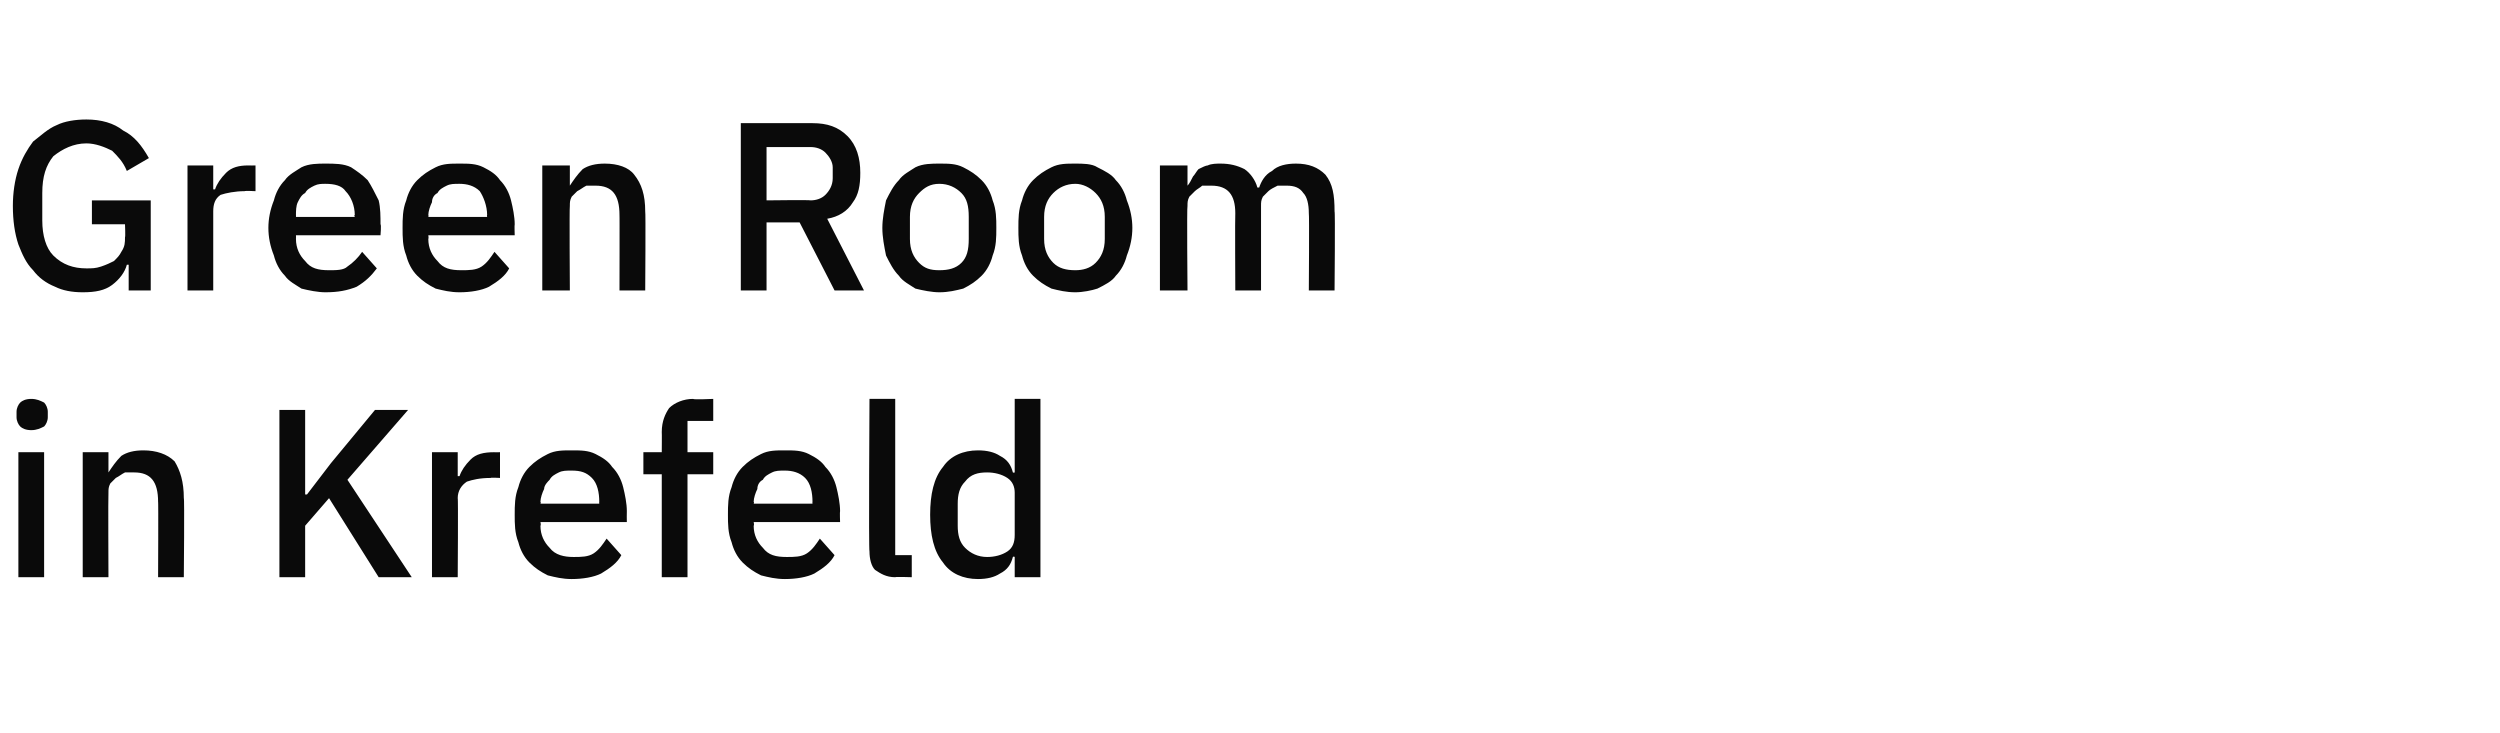
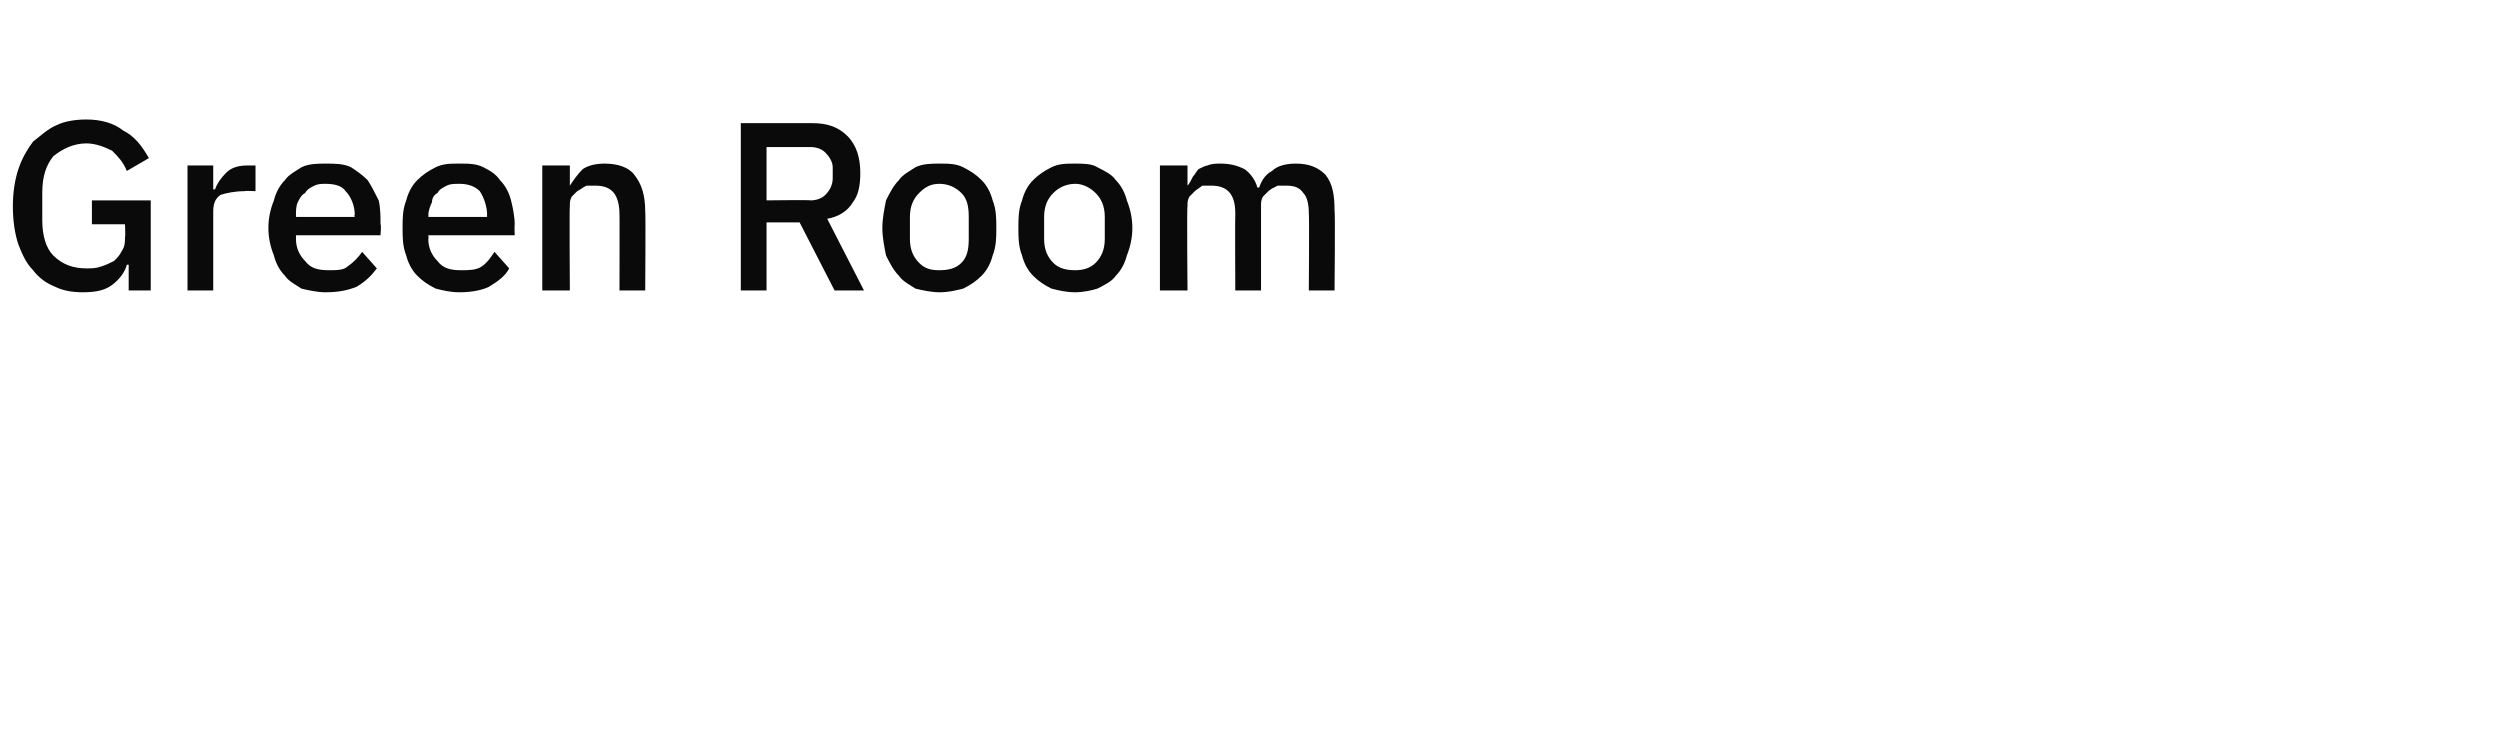
<svg xmlns="http://www.w3.org/2000/svg" version="1.1" width="136px" height="39.9px" viewBox="0 -1 136 39.9" style="top:-1px">
  <desc>Green Room in Krefeld</desc>
  <defs />
  <g id="Polygon331681">
-     <path d="M 1.7 22.4 C 1.4 22.4 1.2 22.3 1.1 22.2 C 1 22.1 0.9 21.9 0.9 21.7 C 0.9 21.7 0.9 21.4 0.9 21.4 C 0.9 21.2 1 21 1.1 20.9 C 1.2 20.8 1.4 20.7 1.7 20.7 C 2 20.7 2.2 20.8 2.4 20.9 C 2.5 21 2.6 21.2 2.6 21.4 C 2.6 21.4 2.6 21.7 2.6 21.7 C 2.6 21.9 2.5 22.1 2.4 22.2 C 2.2 22.3 2 22.4 1.7 22.4 Z M 1 23.6 L 2.4 23.6 L 2.4 30.4 L 1 30.4 L 1 23.6 Z M 4.5 30.4 L 4.5 23.6 L 5.9 23.6 L 5.9 24.7 C 5.9 24.7 5.94 24.73 5.9 24.7 C 6.1 24.4 6.3 24.1 6.6 23.8 C 6.9 23.6 7.3 23.5 7.8 23.5 C 8.5 23.5 9.1 23.7 9.5 24.1 C 9.8 24.6 10 25.2 10 26.1 C 10.04 26.08 10 30.4 10 30.4 L 8.6 30.4 C 8.6 30.4 8.62 26.26 8.6 26.3 C 8.6 25.2 8.2 24.7 7.3 24.7 C 7.2 24.7 7 24.7 6.8 24.7 C 6.6 24.8 6.5 24.9 6.3 25 C 6.2 25.1 6.1 25.2 6 25.3 C 5.9 25.5 5.9 25.6 5.9 25.8 C 5.88 25.85 5.9 30.4 5.9 30.4 L 4.5 30.4 Z M 17.9 26.1 L 16.6 27.6 L 16.6 30.4 L 15.2 30.4 L 15.2 21.3 L 16.6 21.3 L 16.6 25.9 L 16.7 25.9 L 18 24.2 L 20.4 21.3 L 22.2 21.3 L 18.9 25.1 L 22.4 30.4 L 20.6 30.4 L 17.9 26.1 Z M 23.5 30.4 L 23.5 23.6 L 24.9 23.6 L 24.9 24.9 C 24.9 24.9 25 24.91 25 24.9 C 25.1 24.6 25.3 24.3 25.6 24 C 25.9 23.7 26.3 23.6 26.9 23.6 C 26.86 23.61 27.2 23.6 27.2 23.6 L 27.2 25 C 27.2 25 26.68 24.97 26.7 25 C 26.1 25 25.7 25.1 25.4 25.2 C 25.1 25.4 24.9 25.7 24.9 26.1 C 24.93 26.05 24.9 30.4 24.9 30.4 L 23.5 30.4 Z M 31.1 30.5 C 30.6 30.5 30.2 30.4 29.8 30.3 C 29.4 30.1 29.1 29.9 28.8 29.6 C 28.5 29.3 28.3 28.9 28.2 28.5 C 28 28 28 27.5 28 27 C 28 26.5 28 26 28.2 25.5 C 28.3 25.1 28.5 24.7 28.8 24.4 C 29.1 24.1 29.4 23.9 29.8 23.7 C 30.2 23.5 30.6 23.5 31.1 23.5 C 31.6 23.5 32 23.5 32.4 23.7 C 32.8 23.9 33.1 24.1 33.3 24.4 C 33.6 24.7 33.8 25.1 33.9 25.5 C 34 25.9 34.1 26.4 34.1 26.8 C 34.09 26.82 34.1 27.4 34.1 27.4 L 29.4 27.4 C 29.4 27.4 29.44 27.57 29.4 27.6 C 29.4 28.1 29.6 28.5 29.9 28.8 C 30.2 29.2 30.7 29.3 31.2 29.3 C 31.6 29.3 32 29.3 32.3 29.1 C 32.6 28.9 32.8 28.6 33 28.3 C 33 28.3 33.8 29.2 33.8 29.2 C 33.6 29.6 33.2 29.9 32.7 30.2 C 32.3 30.4 31.7 30.5 31.1 30.5 Z M 31.1 24.6 C 30.8 24.6 30.6 24.6 30.4 24.7 C 30.2 24.8 30 24.9 29.9 25.1 C 29.8 25.2 29.6 25.4 29.6 25.6 C 29.5 25.8 29.4 26.1 29.4 26.3 C 29.44 26.33 29.4 26.4 29.4 26.4 L 32.6 26.4 C 32.6 26.4 32.59 26.29 32.6 26.3 C 32.6 25.8 32.5 25.3 32.2 25 C 31.9 24.7 31.6 24.6 31.1 24.6 Z M 36 24.8 L 35 24.8 L 35 23.6 L 36 23.6 C 36 23.6 36.01 22.49 36 22.5 C 36 21.9 36.2 21.5 36.4 21.2 C 36.7 20.9 37.2 20.7 37.7 20.7 C 37.73 20.75 38.8 20.7 38.8 20.7 L 38.8 21.9 L 37.4 21.9 L 37.4 23.6 L 38.8 23.6 L 38.8 24.8 L 37.4 24.8 L 37.4 30.4 L 36 30.4 L 36 24.8 Z M 42.7 30.5 C 42.2 30.5 41.8 30.4 41.4 30.3 C 41 30.1 40.7 29.9 40.4 29.6 C 40.1 29.3 39.9 28.9 39.8 28.5 C 39.6 28 39.6 27.5 39.6 27 C 39.6 26.5 39.6 26 39.8 25.5 C 39.9 25.1 40.1 24.7 40.4 24.4 C 40.7 24.1 41 23.9 41.4 23.7 C 41.8 23.5 42.2 23.5 42.7 23.5 C 43.2 23.5 43.6 23.5 44 23.7 C 44.4 23.9 44.7 24.1 44.9 24.4 C 45.2 24.7 45.4 25.1 45.5 25.5 C 45.6 25.9 45.7 26.4 45.7 26.8 C 45.68 26.82 45.7 27.4 45.7 27.4 L 41 27.4 C 41 27.4 41.04 27.57 41 27.6 C 41 28.1 41.2 28.5 41.5 28.8 C 41.8 29.2 42.2 29.3 42.8 29.3 C 43.2 29.3 43.6 29.3 43.9 29.1 C 44.2 28.9 44.4 28.6 44.6 28.3 C 44.6 28.3 45.4 29.2 45.4 29.2 C 45.2 29.6 44.8 29.9 44.3 30.2 C 43.9 30.4 43.3 30.5 42.7 30.5 Z M 42.7 24.6 C 42.4 24.6 42.2 24.6 42 24.7 C 41.8 24.8 41.6 24.9 41.5 25.1 C 41.3 25.2 41.2 25.4 41.2 25.6 C 41.1 25.8 41 26.1 41 26.3 C 41.04 26.33 41 26.4 41 26.4 L 44.2 26.4 C 44.2 26.4 44.19 26.29 44.2 26.3 C 44.2 25.8 44.1 25.3 43.8 25 C 43.5 24.7 43.1 24.6 42.7 24.6 Z M 48.7 30.4 C 48.2 30.4 47.9 30.2 47.6 30 C 47.4 29.8 47.3 29.4 47.3 29 C 47.25 28.97 47.3 20.7 47.3 20.7 L 48.7 20.7 L 48.7 29.2 L 49.6 29.2 L 49.6 30.4 C 49.6 30.4 48.7 30.37 48.7 30.4 Z M 55.2 29.3 C 55.2 29.3 55.15 29.25 55.1 29.3 C 55 29.7 54.8 30 54.4 30.2 C 54.1 30.4 53.7 30.5 53.2 30.5 C 52.4 30.5 51.7 30.2 51.3 29.6 C 50.8 29 50.6 28.1 50.6 27 C 50.6 25.9 50.8 25 51.3 24.4 C 51.7 23.8 52.4 23.5 53.2 23.5 C 53.7 23.5 54.1 23.6 54.4 23.8 C 54.8 24 55 24.3 55.1 24.7 C 55.15 24.73 55.2 24.7 55.2 24.7 L 55.2 20.7 L 56.6 20.7 L 56.6 30.4 L 55.2 30.4 L 55.2 29.3 Z M 53.7 29.3 C 54.1 29.3 54.5 29.2 54.8 29 C 55.1 28.8 55.2 28.5 55.2 28.1 C 55.2 28.1 55.2 25.8 55.2 25.8 C 55.2 25.5 55.1 25.2 54.8 25 C 54.5 24.8 54.1 24.7 53.7 24.7 C 53.2 24.7 52.8 24.8 52.5 25.2 C 52.2 25.5 52.1 25.9 52.1 26.4 C 52.1 26.4 52.1 27.6 52.1 27.6 C 52.1 28.1 52.2 28.5 52.5 28.8 C 52.8 29.1 53.2 29.3 53.7 29.3 Z " stroke="none" fill="#0a0a0a" />
-   </g>
+     </g>
  <g id="Polygon331680">
    <path d="M 7 13.4 C 7 13.4 6.9 13.4 6.9 13.4 C 6.8 13.8 6.5 14.2 6.1 14.5 C 5.7 14.8 5.2 14.9 4.5 14.9 C 3.9 14.9 3.4 14.8 3 14.6 C 2.5 14.4 2.1 14.1 1.8 13.7 C 1.4 13.3 1.2 12.8 1 12.3 C 0.8 11.7 0.7 11 0.7 10.2 C 0.7 9.5 0.8 8.8 1 8.2 C 1.2 7.6 1.5 7.1 1.8 6.7 C 2.2 6.4 2.6 6 3.1 5.8 C 3.5 5.6 4.1 5.5 4.7 5.5 C 5.5 5.5 6.2 5.7 6.7 6.1 C 7.3 6.4 7.7 6.9 8.1 7.6 C 8.1 7.6 6.9 8.3 6.9 8.3 C 6.7 7.8 6.4 7.5 6.1 7.2 C 5.7 7 5.2 6.8 4.7 6.8 C 4 6.8 3.4 7.1 2.9 7.5 C 2.5 8 2.3 8.6 2.3 9.5 C 2.3 9.5 2.3 11 2.3 11 C 2.3 11.8 2.5 12.5 2.9 12.9 C 3.4 13.4 4 13.6 4.7 13.6 C 5 13.6 5.2 13.6 5.5 13.5 C 5.8 13.4 6 13.3 6.2 13.2 C 6.4 13 6.5 12.9 6.6 12.7 C 6.8 12.4 6.8 12.2 6.8 11.9 C 6.83 11.9 6.8 11.2 6.8 11.2 L 5 11.2 L 5 9.9 L 8.2 9.9 L 8.2 14.8 L 7 14.8 L 7 13.4 Z M 10.2 14.8 L 10.2 8 L 11.6 8 L 11.6 9.3 C 11.6 9.3 11.66 9.31 11.7 9.3 C 11.8 9 12 8.7 12.3 8.4 C 12.6 8.1 13 8 13.5 8 C 13.52 8.01 13.9 8 13.9 8 L 13.9 9.4 C 13.9 9.4 13.34 9.37 13.3 9.4 C 12.8 9.4 12.3 9.5 12 9.6 C 11.7 9.8 11.6 10.1 11.6 10.5 C 11.6 10.45 11.6 14.8 11.6 14.8 L 10.2 14.8 Z M 17.7 14.9 C 17.3 14.9 16.8 14.8 16.4 14.7 C 16.1 14.5 15.7 14.3 15.5 14 C 15.2 13.7 15 13.3 14.9 12.9 C 14.7 12.4 14.6 11.9 14.6 11.4 C 14.6 10.9 14.7 10.4 14.9 9.9 C 15 9.5 15.2 9.1 15.5 8.8 C 15.7 8.5 16.1 8.3 16.4 8.1 C 16.8 7.9 17.3 7.9 17.7 7.9 C 18.2 7.9 18.7 7.9 19.1 8.1 C 19.4 8.3 19.7 8.5 20 8.8 C 20.2 9.1 20.4 9.5 20.6 9.9 C 20.7 10.3 20.7 10.8 20.7 11.2 C 20.75 11.22 20.7 11.8 20.7 11.8 L 16.1 11.8 C 16.1 11.8 16.11 11.97 16.1 12 C 16.1 12.5 16.3 12.9 16.6 13.2 C 16.9 13.6 17.3 13.7 17.9 13.7 C 18.3 13.7 18.7 13.7 18.9 13.5 C 19.2 13.3 19.5 13 19.7 12.7 C 19.7 12.7 20.5 13.6 20.5 13.6 C 20.2 14 19.9 14.3 19.4 14.6 C 18.9 14.8 18.4 14.9 17.7 14.9 Z M 17.7 9 C 17.5 9 17.3 9 17.1 9.1 C 16.9 9.2 16.7 9.3 16.6 9.5 C 16.4 9.6 16.3 9.8 16.2 10 C 16.1 10.2 16.1 10.5 16.1 10.7 C 16.11 10.73 16.1 10.8 16.1 10.8 L 19.3 10.8 C 19.3 10.8 19.25 10.69 19.3 10.7 C 19.3 10.2 19.1 9.7 18.8 9.4 C 18.6 9.1 18.2 9 17.7 9 Z M 25 14.9 C 24.5 14.9 24.1 14.8 23.7 14.7 C 23.3 14.5 23 14.3 22.7 14 C 22.4 13.7 22.2 13.3 22.1 12.9 C 21.9 12.4 21.9 11.9 21.9 11.4 C 21.9 10.9 21.9 10.4 22.1 9.9 C 22.2 9.5 22.4 9.1 22.7 8.8 C 23 8.5 23.3 8.3 23.7 8.1 C 24.1 7.9 24.5 7.9 25 7.9 C 25.5 7.9 25.9 7.9 26.3 8.1 C 26.7 8.3 27 8.5 27.2 8.8 C 27.5 9.1 27.7 9.5 27.8 9.9 C 27.9 10.3 28 10.8 28 11.2 C 27.98 11.22 28 11.8 28 11.8 L 23.3 11.8 C 23.3 11.8 23.33 11.97 23.3 12 C 23.3 12.5 23.5 12.9 23.8 13.2 C 24.1 13.6 24.5 13.7 25.1 13.7 C 25.5 13.7 25.9 13.7 26.2 13.5 C 26.5 13.3 26.7 13 26.9 12.7 C 26.9 12.7 27.7 13.6 27.7 13.6 C 27.5 14 27.1 14.3 26.6 14.6 C 26.2 14.8 25.6 14.9 25 14.9 Z M 25 9 C 24.7 9 24.5 9 24.3 9.1 C 24.1 9.2 23.9 9.3 23.8 9.5 C 23.6 9.6 23.5 9.8 23.5 10 C 23.4 10.2 23.3 10.5 23.3 10.7 C 23.33 10.73 23.3 10.8 23.3 10.8 L 26.5 10.8 C 26.5 10.8 26.48 10.69 26.5 10.7 C 26.5 10.2 26.3 9.7 26.1 9.4 C 25.8 9.1 25.4 9 25 9 Z M 29.5 14.8 L 29.5 8 L 31 8 L 31 9.1 C 31 9.1 31.03 9.13 31 9.1 C 31.2 8.8 31.4 8.5 31.7 8.2 C 32 8 32.4 7.9 32.9 7.9 C 33.6 7.9 34.2 8.1 34.5 8.5 C 34.9 9 35.1 9.6 35.1 10.5 C 35.13 10.48 35.1 14.8 35.1 14.8 L 33.7 14.8 C 33.7 14.8 33.71 10.66 33.7 10.7 C 33.7 9.6 33.3 9.1 32.4 9.1 C 32.3 9.1 32.1 9.1 31.9 9.1 C 31.7 9.2 31.6 9.3 31.4 9.4 C 31.3 9.5 31.2 9.6 31.1 9.7 C 31 9.9 31 10 31 10.2 C 30.97 10.25 31 14.8 31 14.8 L 29.5 14.8 Z M 41.7 14.8 L 40.3 14.8 L 40.3 5.7 C 40.3 5.7 44.17 5.7 44.2 5.7 C 45 5.7 45.6 5.9 46.1 6.4 C 46.6 6.9 46.8 7.6 46.8 8.4 C 46.8 9.1 46.7 9.6 46.4 10 C 46.1 10.5 45.6 10.8 45 10.9 C 45.03 10.95 47 14.8 47 14.8 L 45.4 14.8 L 43.5 11.1 L 41.7 11.1 L 41.7 14.8 Z M 44.1 9.9 C 44.4 9.9 44.7 9.8 44.9 9.6 C 45.1 9.4 45.3 9.1 45.3 8.7 C 45.3 8.7 45.3 8.1 45.3 8.1 C 45.3 7.8 45.1 7.5 44.9 7.3 C 44.7 7.1 44.4 7 44.1 7 C 44.07 7 41.7 7 41.7 7 L 41.7 9.9 C 41.7 9.9 44.07 9.87 44.1 9.9 Z M 51.1 14.9 C 50.7 14.9 50.2 14.8 49.8 14.7 C 49.5 14.5 49.1 14.3 48.9 14 C 48.6 13.7 48.4 13.3 48.2 12.9 C 48.1 12.4 48 11.9 48 11.4 C 48 10.9 48.1 10.4 48.2 9.9 C 48.4 9.5 48.6 9.1 48.9 8.8 C 49.1 8.5 49.5 8.3 49.8 8.1 C 50.2 7.9 50.7 7.9 51.1 7.9 C 51.6 7.9 52 7.9 52.4 8.1 C 52.8 8.3 53.1 8.5 53.4 8.8 C 53.7 9.1 53.9 9.5 54 9.9 C 54.2 10.4 54.2 10.9 54.2 11.4 C 54.2 11.9 54.2 12.4 54 12.9 C 53.9 13.3 53.7 13.7 53.4 14 C 53.1 14.3 52.8 14.5 52.4 14.7 C 52 14.8 51.6 14.9 51.1 14.9 Z M 51.1 13.7 C 51.6 13.7 52 13.6 52.3 13.3 C 52.6 13 52.7 12.6 52.7 12 C 52.7 12 52.7 10.8 52.7 10.8 C 52.7 10.2 52.6 9.8 52.3 9.5 C 52 9.2 51.6 9 51.1 9 C 50.6 9 50.3 9.2 50 9.5 C 49.7 9.8 49.5 10.2 49.5 10.8 C 49.5 10.8 49.5 12 49.5 12 C 49.5 12.6 49.7 13 50 13.3 C 50.3 13.6 50.6 13.7 51.1 13.7 Z M 58.5 14.9 C 58 14.9 57.6 14.8 57.2 14.7 C 56.8 14.5 56.5 14.3 56.2 14 C 55.9 13.7 55.7 13.3 55.6 12.9 C 55.4 12.4 55.4 11.9 55.4 11.4 C 55.4 10.9 55.4 10.4 55.6 9.9 C 55.7 9.5 55.9 9.1 56.2 8.8 C 56.5 8.5 56.8 8.3 57.2 8.1 C 57.6 7.9 58 7.9 58.5 7.9 C 58.9 7.9 59.4 7.9 59.7 8.1 C 60.1 8.3 60.5 8.5 60.7 8.8 C 61 9.1 61.2 9.5 61.3 9.9 C 61.5 10.4 61.6 10.9 61.6 11.4 C 61.6 11.9 61.5 12.4 61.3 12.9 C 61.2 13.3 61 13.7 60.7 14 C 60.5 14.3 60.1 14.5 59.7 14.7 C 59.4 14.8 58.9 14.9 58.5 14.9 Z M 58.5 13.7 C 58.9 13.7 59.3 13.6 59.6 13.3 C 59.9 13 60.1 12.6 60.1 12 C 60.1 12 60.1 10.8 60.1 10.8 C 60.1 10.2 59.9 9.8 59.6 9.5 C 59.3 9.2 58.9 9 58.5 9 C 58 9 57.6 9.2 57.3 9.5 C 57 9.8 56.8 10.2 56.8 10.8 C 56.8 10.8 56.8 12 56.8 12 C 56.8 12.6 57 13 57.3 13.3 C 57.6 13.6 58 13.7 58.5 13.7 Z M 63.1 14.8 L 63.1 8 L 64.6 8 L 64.6 9.1 C 64.6 9.1 64.62 9.13 64.6 9.1 C 64.7 9 64.8 8.8 64.9 8.6 C 65 8.5 65.1 8.3 65.2 8.2 C 65.4 8.1 65.6 8 65.7 8 C 65.9 7.9 66.2 7.9 66.4 7.9 C 66.9 7.9 67.3 8 67.7 8.2 C 68 8.4 68.3 8.8 68.4 9.2 C 68.4 9.2 68.5 9.2 68.5 9.2 C 68.6 8.9 68.8 8.5 69.2 8.3 C 69.5 8 70 7.9 70.5 7.9 C 71.2 7.9 71.7 8.1 72.1 8.5 C 72.5 9 72.6 9.6 72.6 10.5 C 72.64 10.48 72.6 14.8 72.6 14.8 L 71.2 14.8 C 71.2 14.8 71.23 10.65 71.2 10.6 C 71.2 10.1 71.1 9.7 70.9 9.5 C 70.7 9.2 70.4 9.1 70 9.1 C 69.8 9.1 69.6 9.1 69.5 9.1 C 69.3 9.2 69.1 9.3 69 9.4 C 68.9 9.5 68.8 9.6 68.7 9.7 C 68.6 9.9 68.6 10 68.6 10.2 C 68.6 10.23 68.6 14.8 68.6 14.8 L 67.2 14.8 C 67.2 14.8 67.18 10.65 67.2 10.6 C 67.2 9.6 66.8 9.1 65.9 9.1 C 65.8 9.1 65.6 9.1 65.4 9.1 C 65.3 9.2 65.1 9.3 65 9.4 C 64.9 9.5 64.8 9.6 64.7 9.7 C 64.6 9.9 64.6 10 64.6 10.2 C 64.56 10.23 64.6 14.8 64.6 14.8 L 63.1 14.8 Z " stroke="none" fill="#0a0a0a" />
  </g>
</svg>